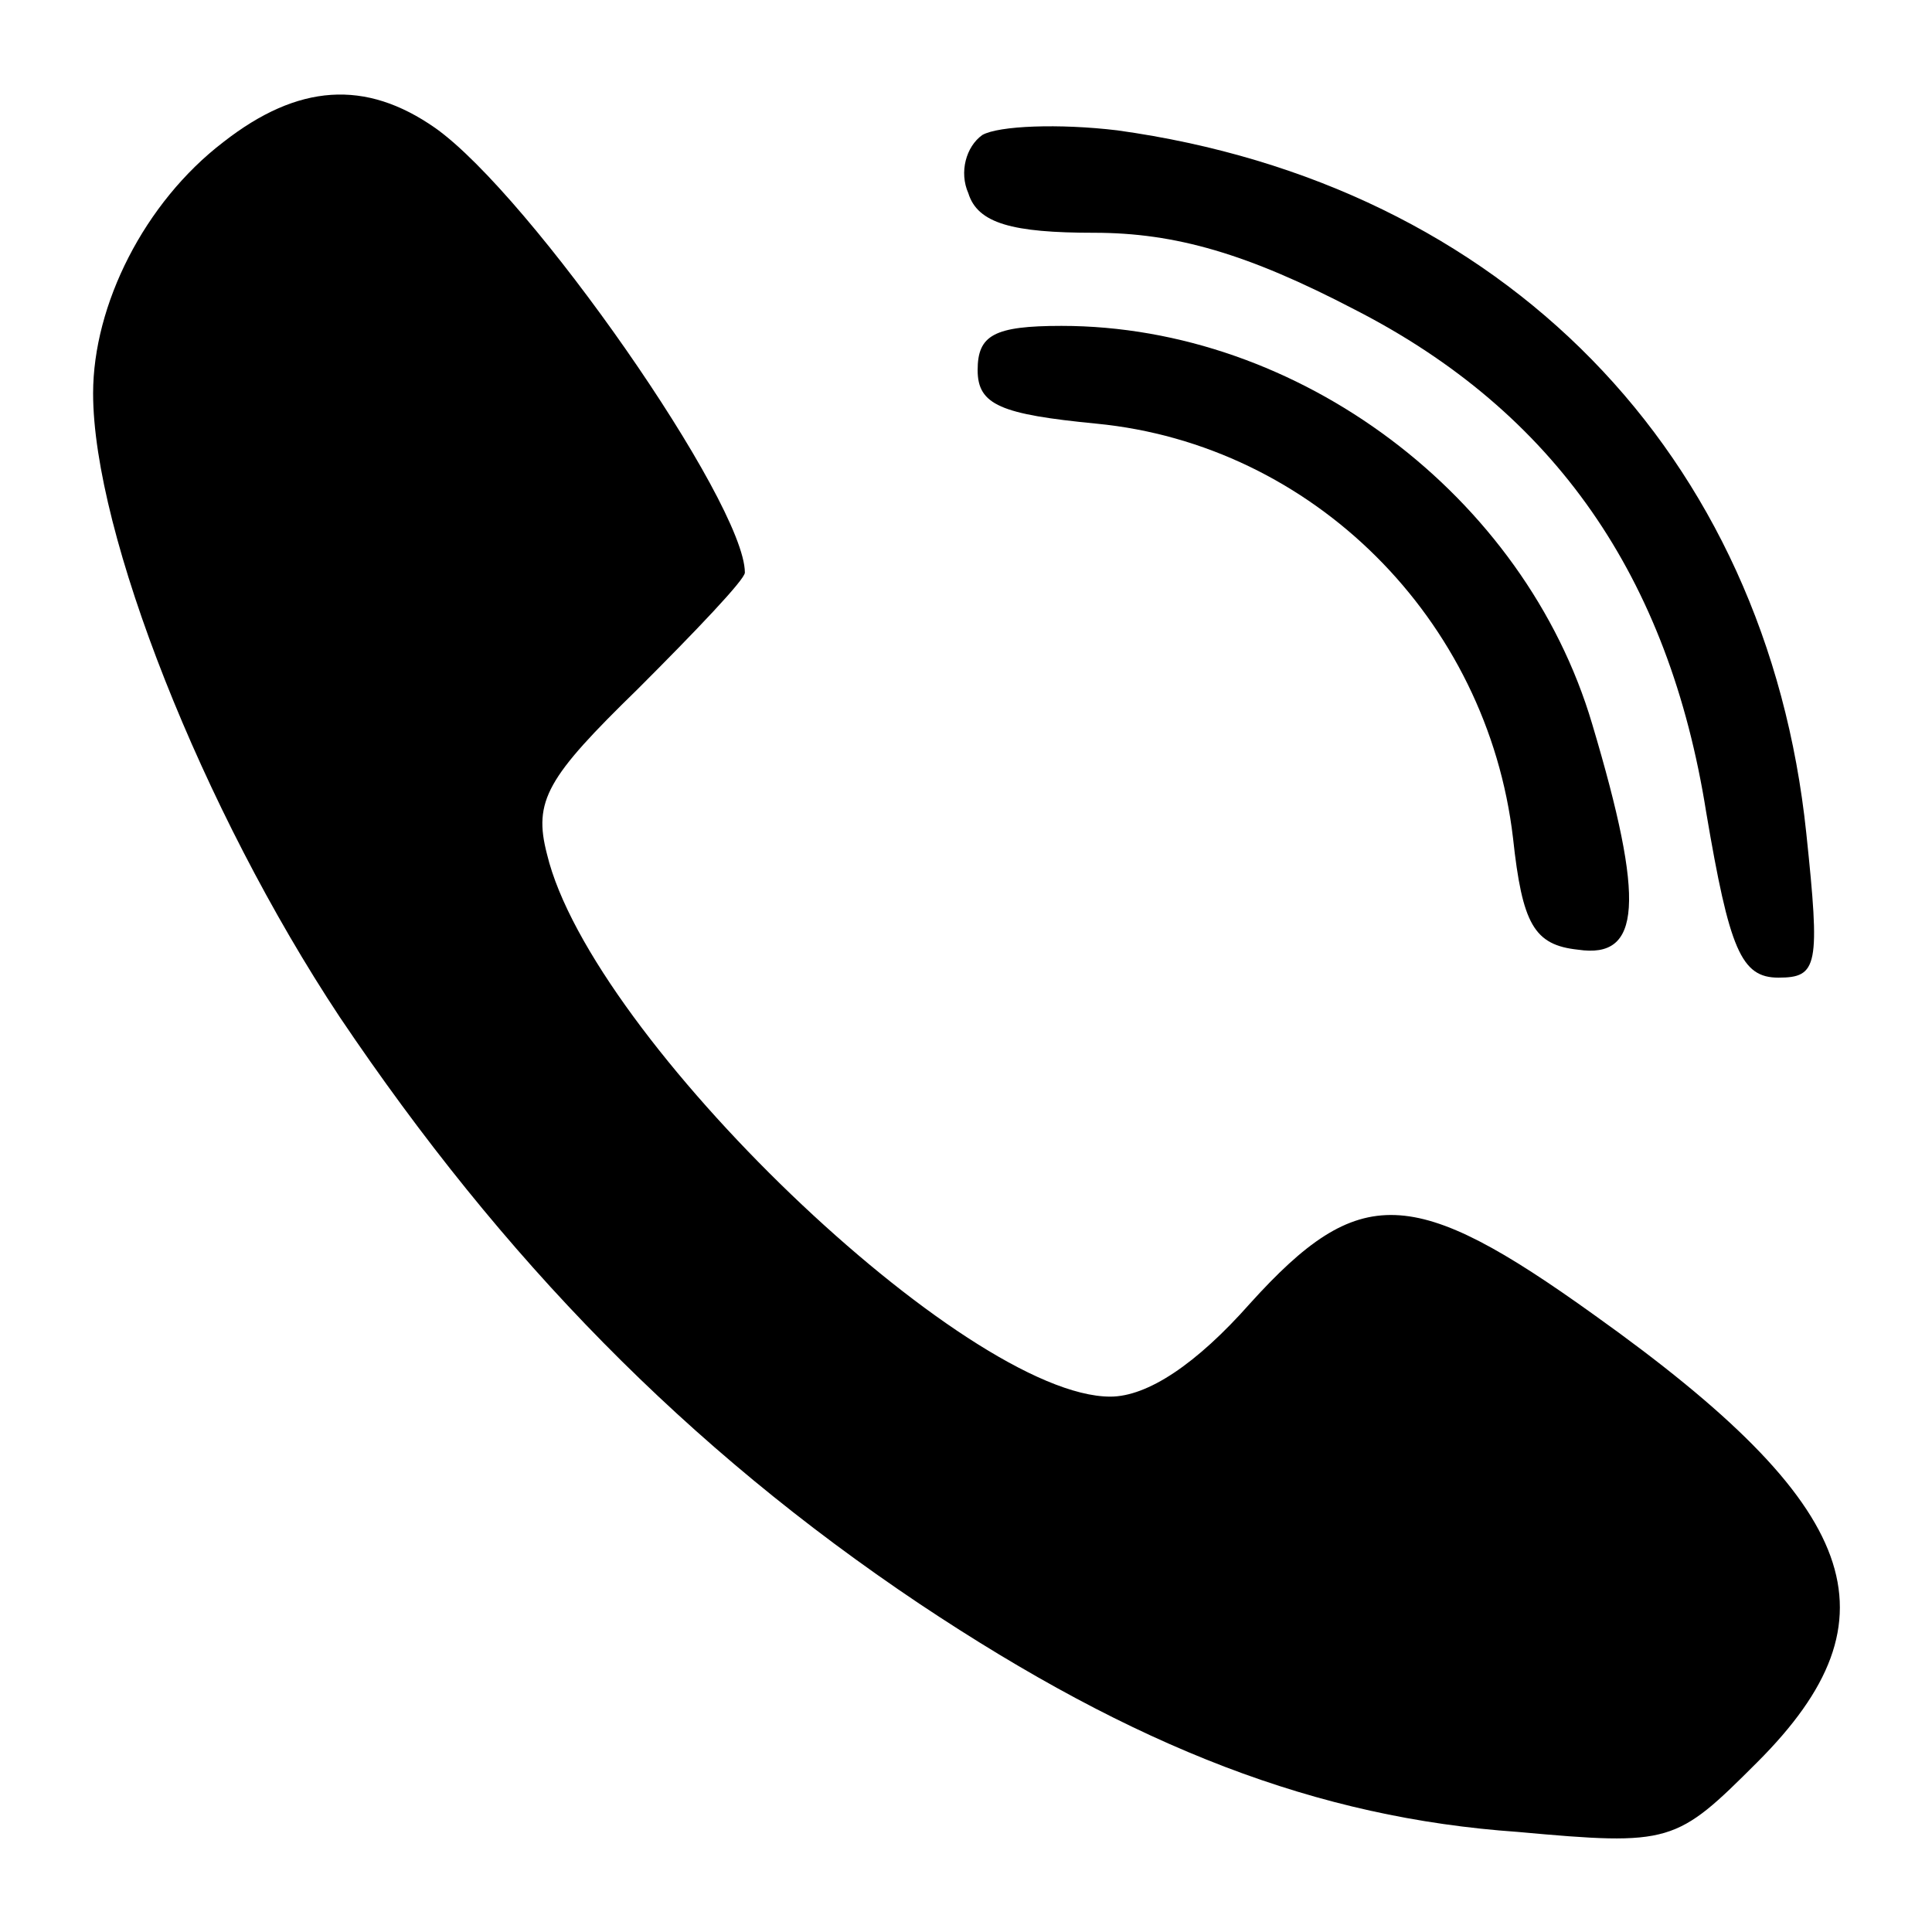
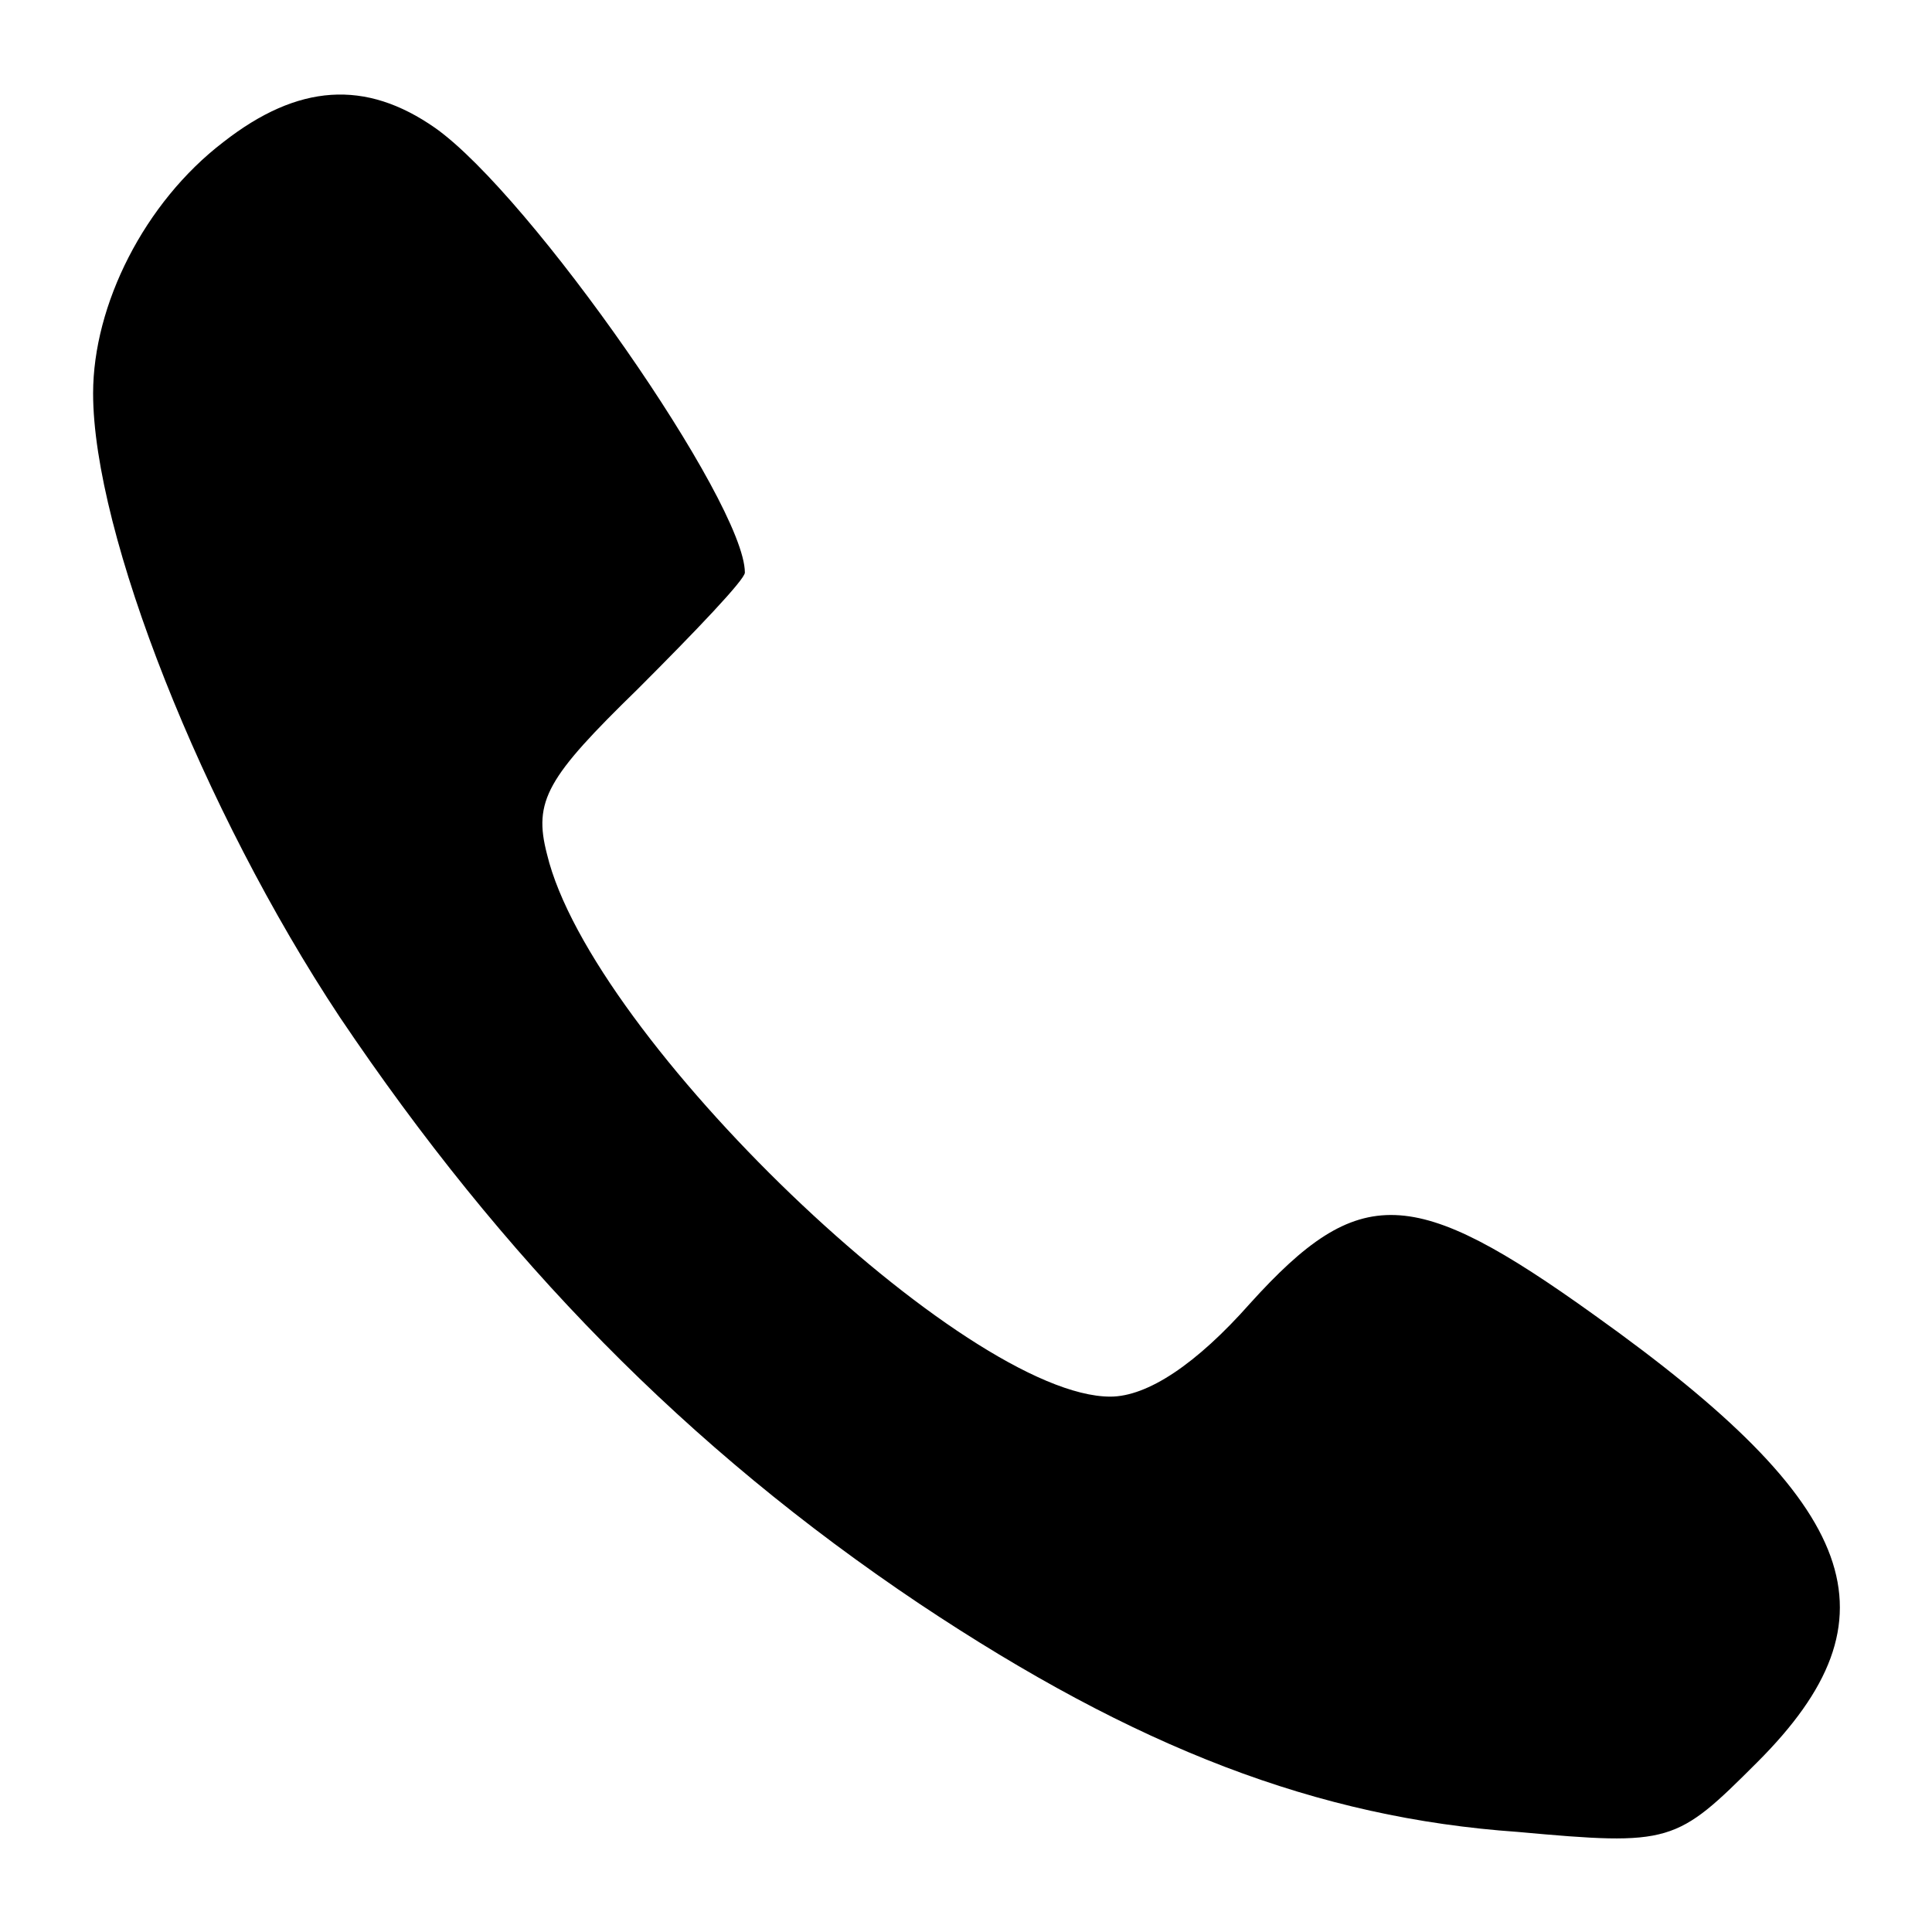
<svg xmlns="http://www.w3.org/2000/svg" version="1.0" width="83pt" height="83pt" viewBox="0 0 83 83" preserveAspectRatio="xMidYMid meet">
  <g transform="translate(0,83) scale(0.1,-0.1)" fill="#000000" stroke="none">
    <path d="M96 769 c-34 -26 -56 -70 -56 -108 0 -60 47 -179 106 -268 70 -104 149 -185 249 -252 93 -62 171 -92 257 -98 66 -6 68 -5 103 30 62 62 45 110 -70 192 -78 56 -101 57 -148 5 -23 -26 -44 -40 -60 -40 -62 0 -223 154 -242 233 -6 23 0 33 39 71 25 25 46 47 46 50 0 30 -92 162 -133 191 -30 21 -59 19 -91 -6z" />
-     <path d="M422 772 c-7 -5 -10 -16 -6 -25 4 -13 19 -17 54 -17 35 0 66 -9 112 -33 86 -44 135 -115 151 -216 10 -59 15 -71 31 -71 17 0 18 5 12 62 -17 163 -130 279 -296 302 -25 3 -51 2 -58 -2z" />
-     <path d="M420 671 c0 -15 10 -19 51 -23 93 -9 168 -84 179 -178 4 -37 9 -46 28 -48 27 -4 29 20 6 97 -29 98 -126 171 -228 171 -29 0 -36 -4 -36 -19z" />
  </g>
</svg>